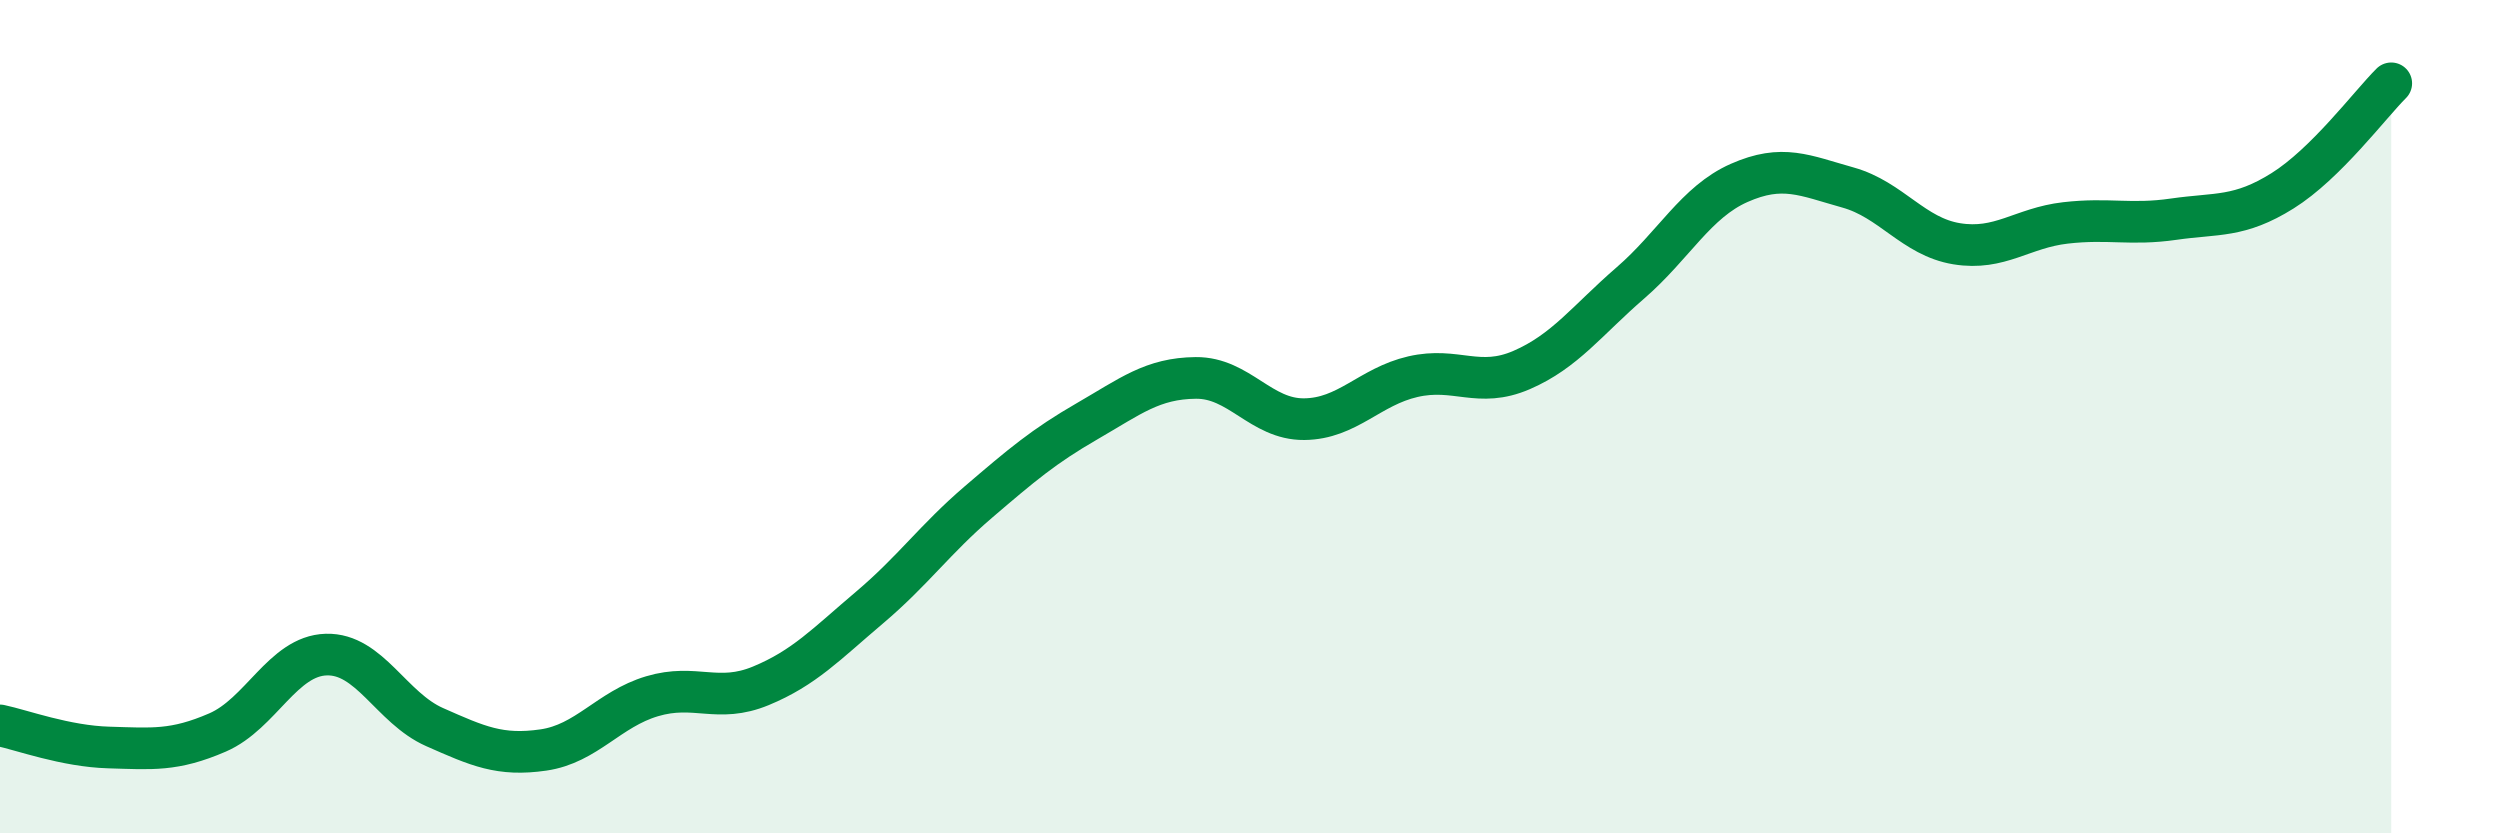
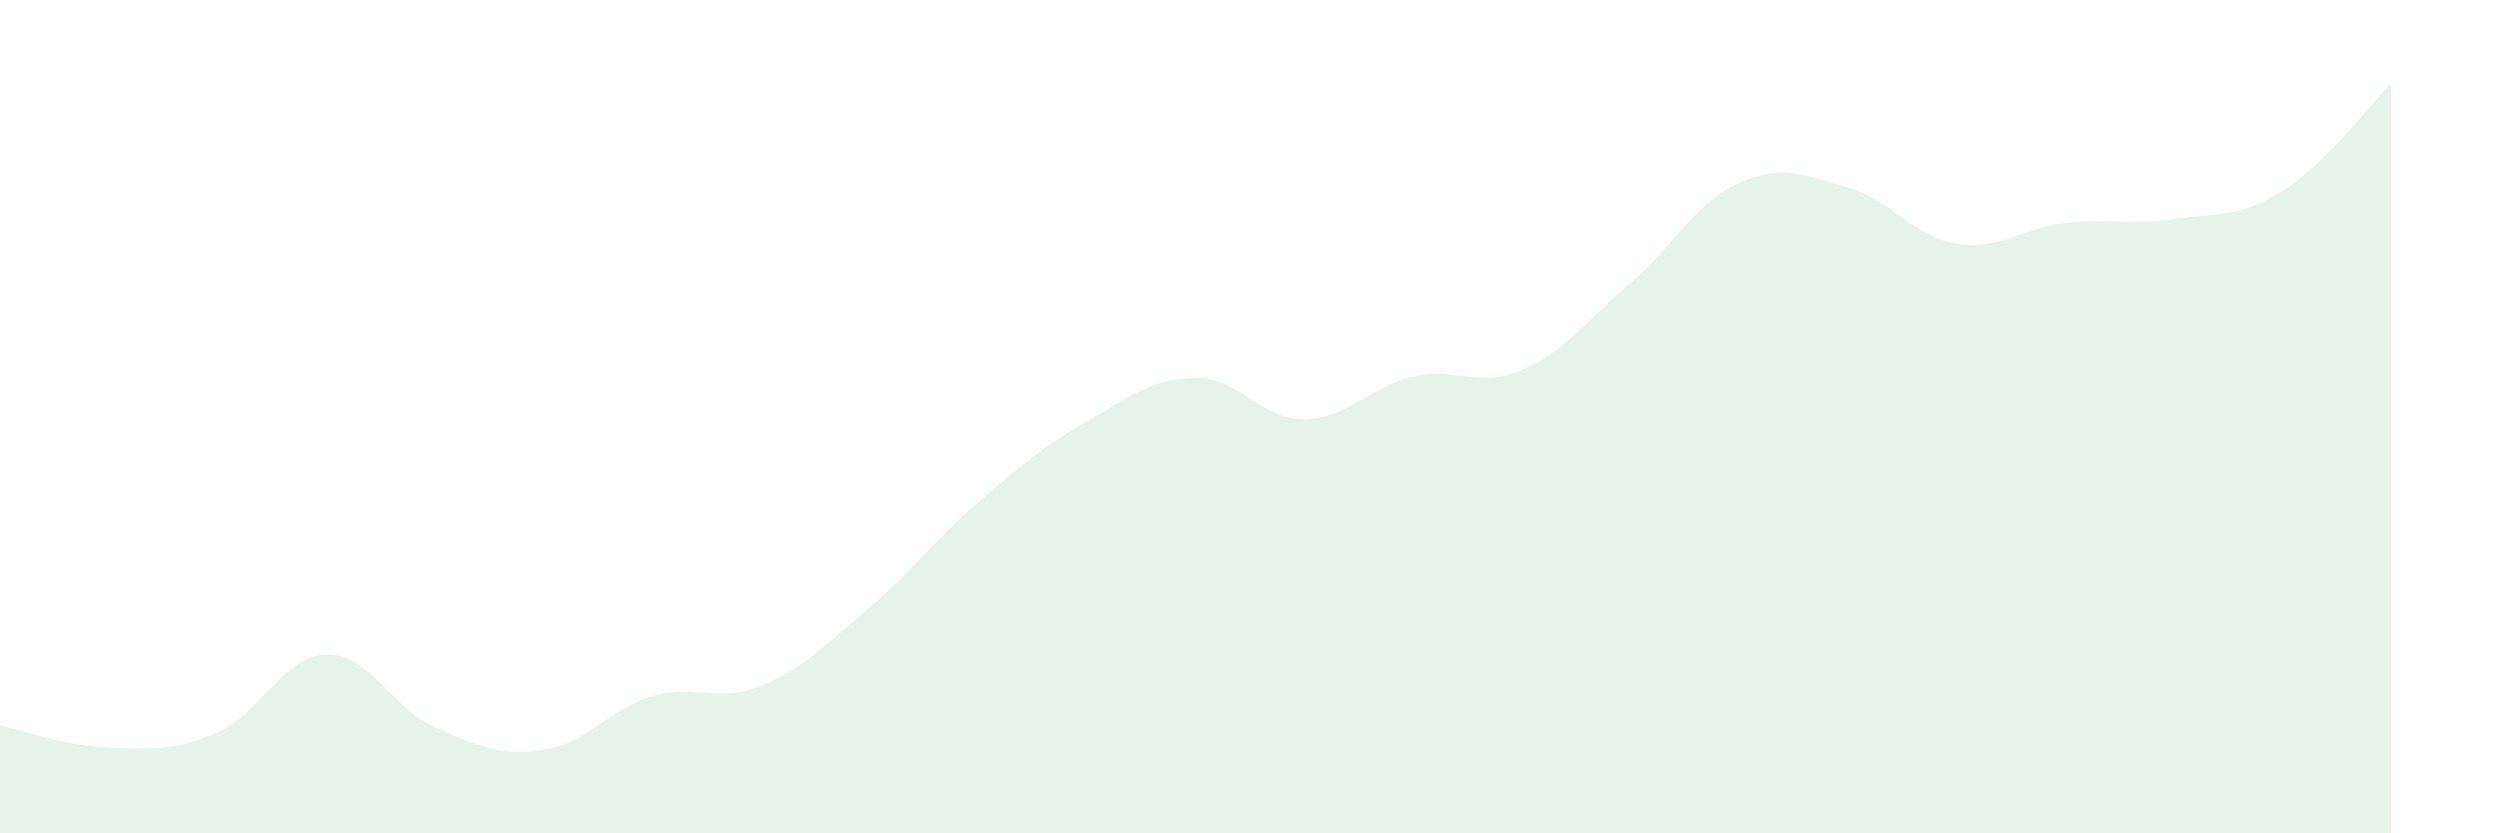
<svg xmlns="http://www.w3.org/2000/svg" width="60" height="20" viewBox="0 0 60 20">
  <path d="M 0,17.41 C 0.52,17.52 1.57,17.91 2.61,17.94 C 3.65,17.97 4.18,18.03 5.22,17.58 C 6.26,17.13 6.79,15.74 7.83,15.71 C 8.87,15.68 9.39,16.99 10.43,17.45 C 11.47,17.91 12,18.15 13.04,18 C 14.08,17.85 14.61,17.02 15.65,16.71 C 16.69,16.4 17.22,16.89 18.26,16.46 C 19.3,16.03 19.83,15.46 20.87,14.58 C 21.91,13.7 22.44,12.94 23.48,12.05 C 24.52,11.16 25.05,10.71 26.09,10.11 C 27.13,9.51 27.66,9.08 28.7,9.07 C 29.74,9.06 30.26,10.07 31.3,10.06 C 32.34,10.05 32.87,9.28 33.91,9.04 C 34.95,8.8 35.48,9.33 36.52,8.88 C 37.56,8.43 38.09,7.69 39.13,6.79 C 40.17,5.89 40.7,4.85 41.74,4.39 C 42.78,3.93 43.31,4.21 44.35,4.5 C 45.39,4.79 45.92,5.68 46.96,5.85 C 48,6.02 48.53,5.47 49.57,5.35 C 50.61,5.23 51.13,5.41 52.17,5.26 C 53.21,5.11 53.74,5.23 54.78,4.58 C 55.82,3.93 56.87,2.52 57.39,2L57.39 20L0 20Z" fill="#008740" opacity="0.1" stroke-linecap="round" stroke-linejoin="round" />
-   <path d="M 0,17.41 C 0.52,17.52 1.57,17.91 2.61,17.94 C 3.65,17.97 4.18,18.03 5.22,17.58 C 6.26,17.13 6.79,15.74 7.83,15.71 C 8.87,15.68 9.39,16.99 10.43,17.45 C 11.47,17.91 12,18.15 13.04,18 C 14.08,17.85 14.61,17.02 15.65,16.71 C 16.69,16.4 17.22,16.89 18.26,16.46 C 19.3,16.03 19.83,15.46 20.87,14.58 C 21.91,13.7 22.44,12.94 23.48,12.05 C 24.52,11.16 25.05,10.71 26.09,10.11 C 27.13,9.51 27.66,9.08 28.7,9.07 C 29.74,9.06 30.26,10.07 31.3,10.06 C 32.34,10.05 32.87,9.28 33.91,9.04 C 34.95,8.8 35.48,9.33 36.52,8.88 C 37.56,8.43 38.09,7.69 39.13,6.79 C 40.17,5.89 40.7,4.85 41.74,4.39 C 42.78,3.93 43.31,4.21 44.35,4.5 C 45.39,4.79 45.92,5.68 46.96,5.85 C 48,6.02 48.53,5.47 49.57,5.35 C 50.61,5.23 51.13,5.41 52.17,5.26 C 53.21,5.11 53.74,5.23 54.78,4.58 C 55.82,3.93 56.87,2.52 57.39,2" stroke="#008740" stroke-width="1" fill="none" stroke-linecap="round" stroke-linejoin="round" />
</svg>